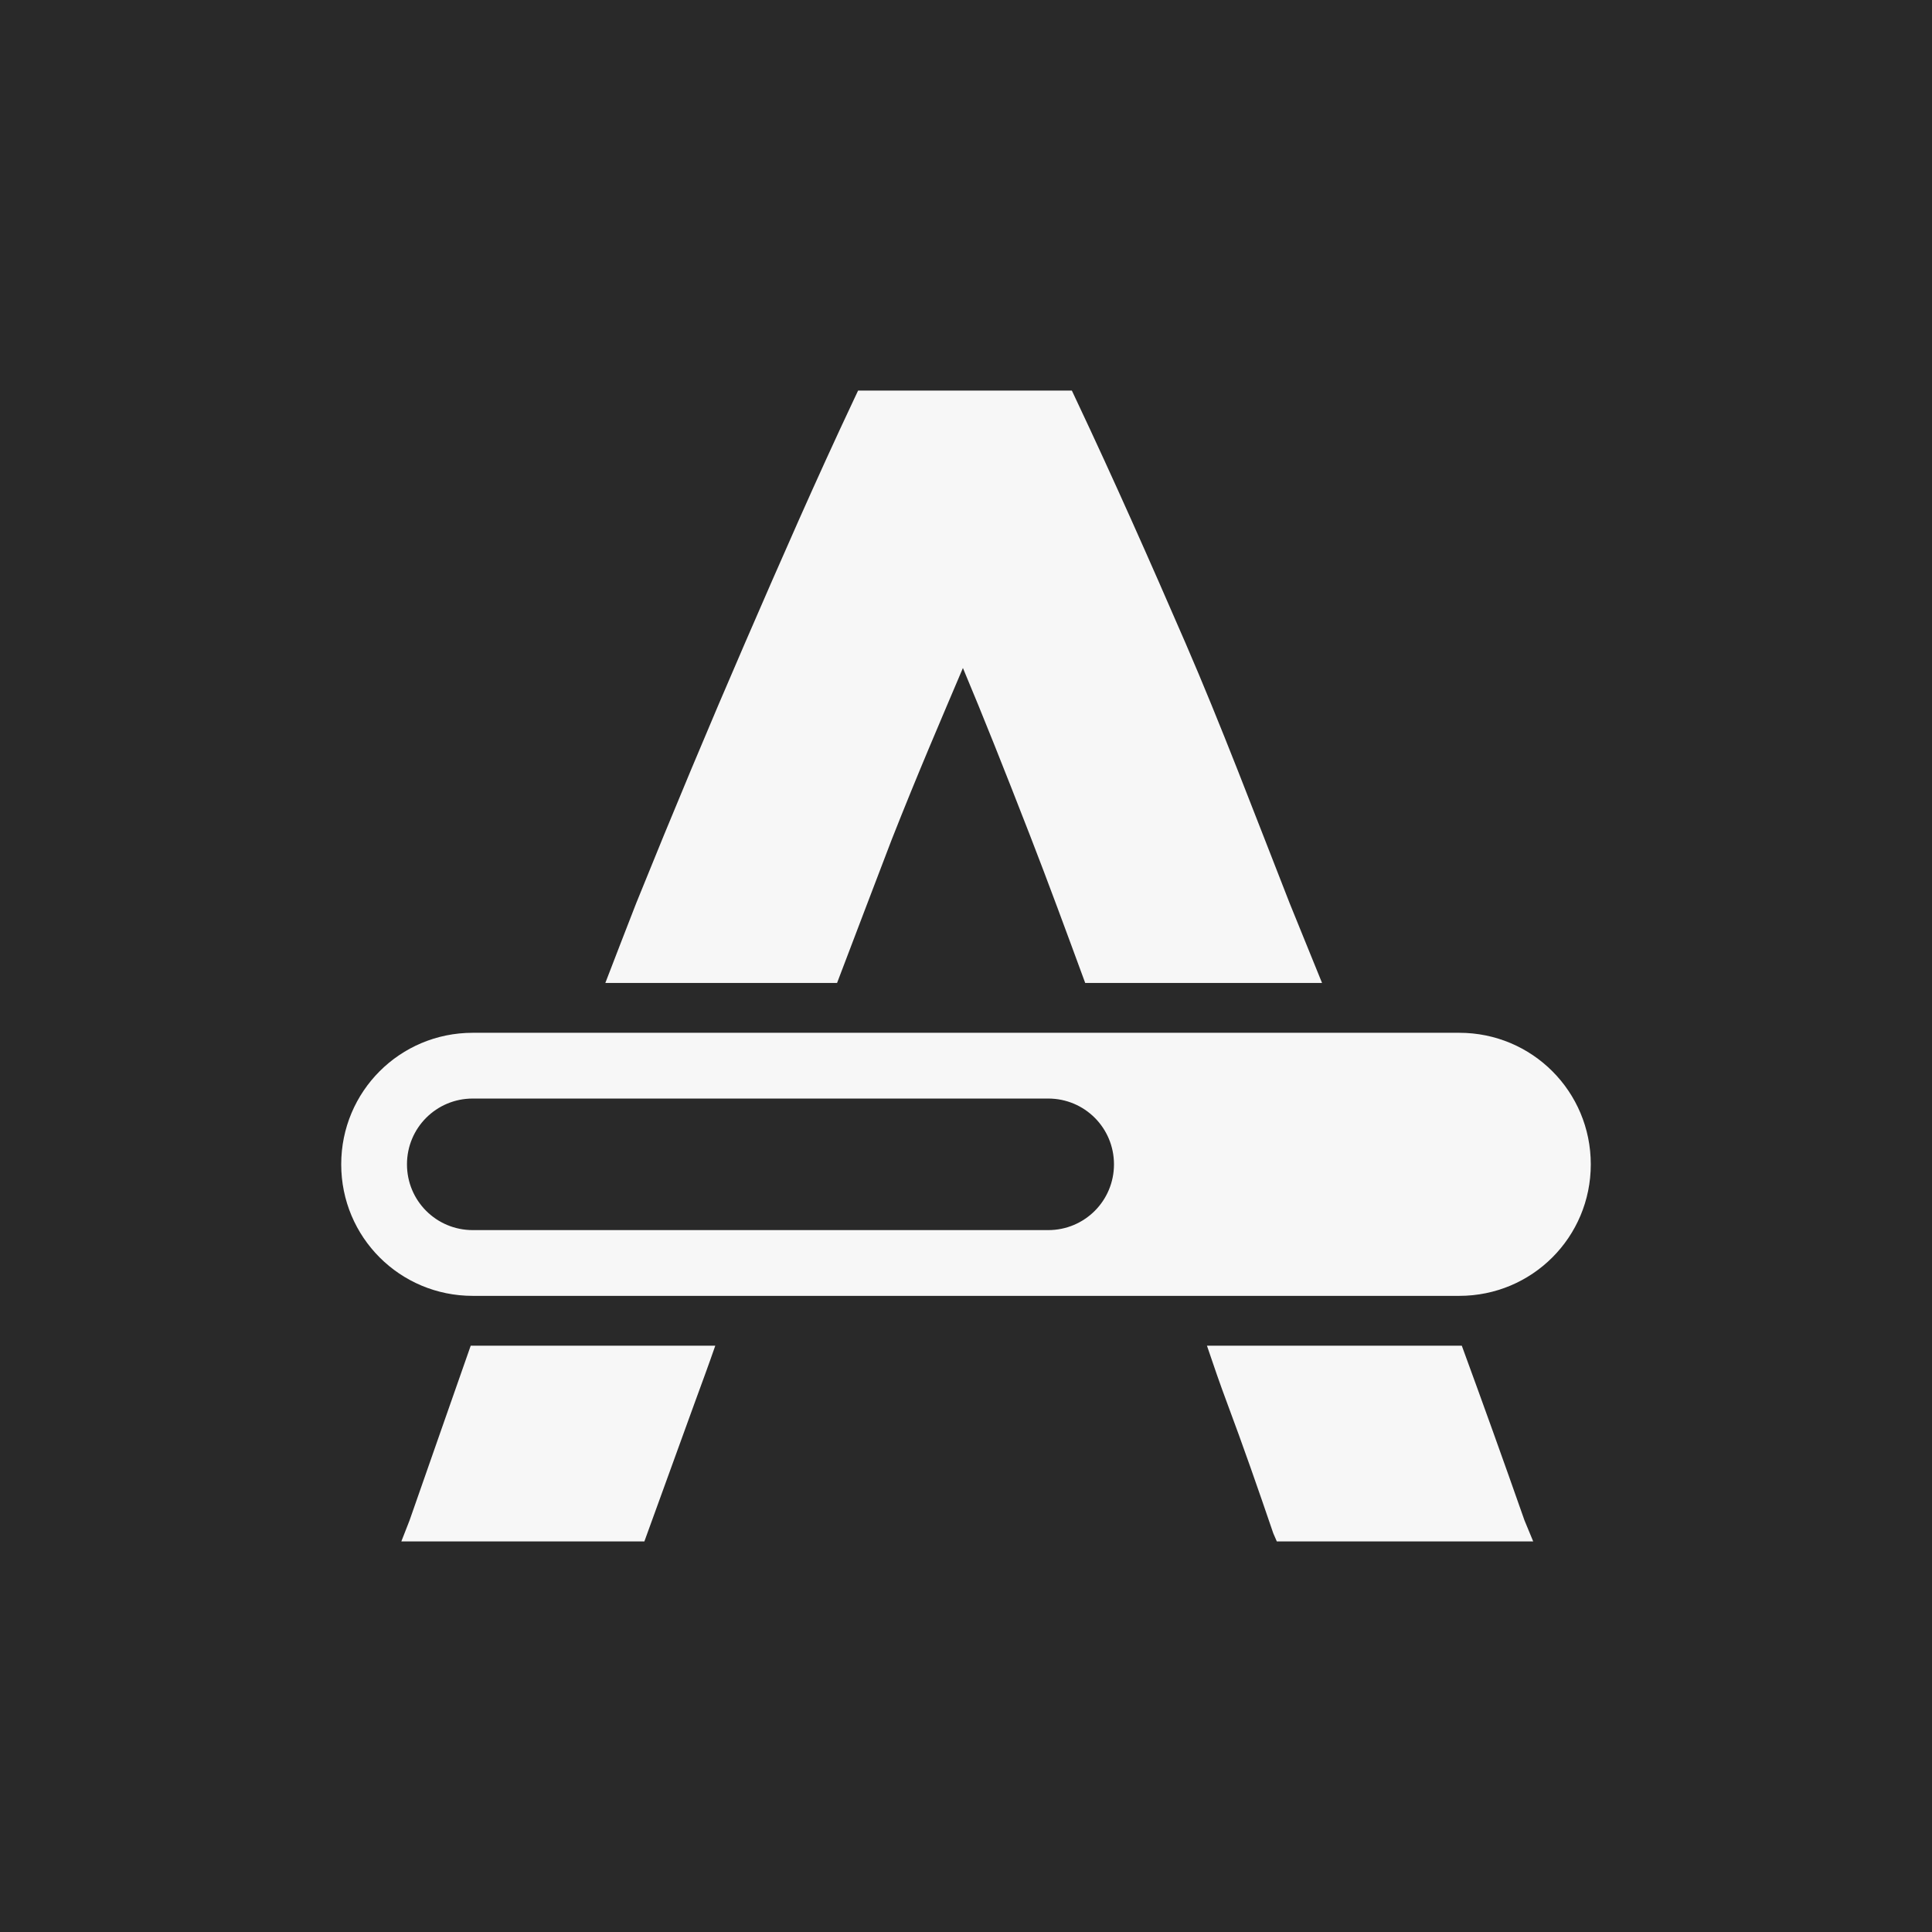
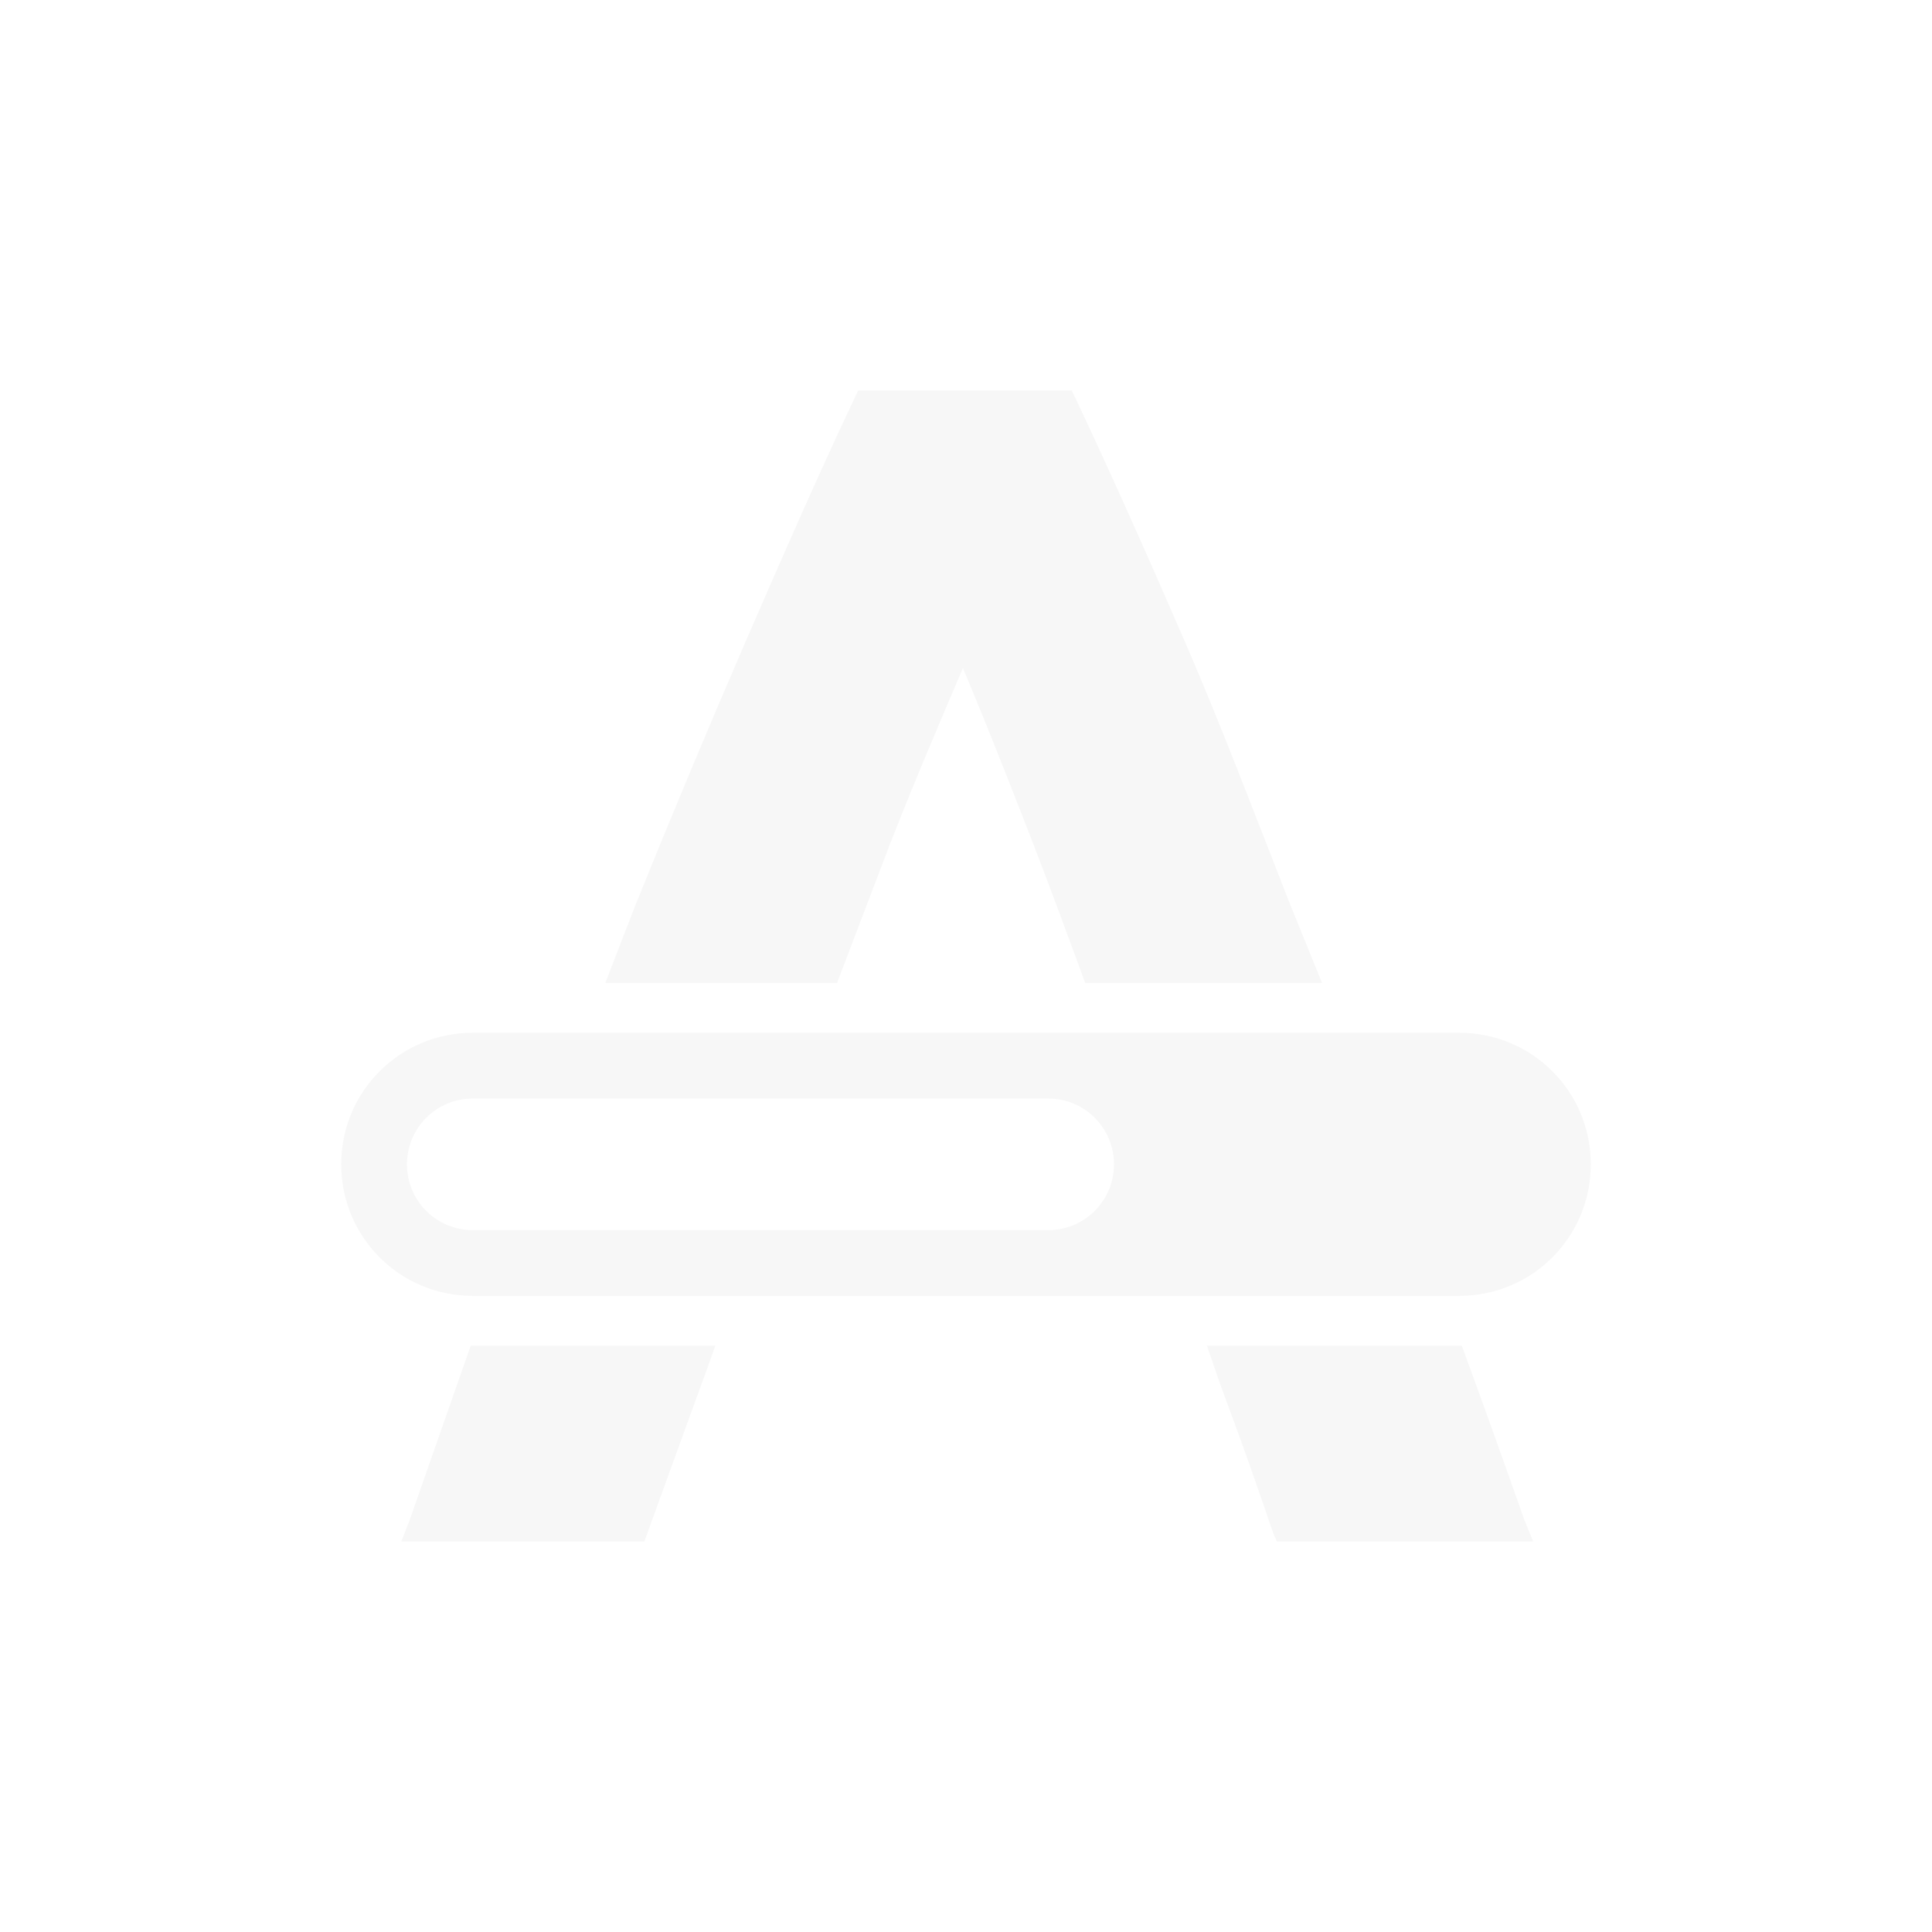
<svg xmlns="http://www.w3.org/2000/svg" xmlns:ns1="http://www.inkscape.org/namespaces/inkscape" xmlns:ns2="http://sodipodi.sourceforge.net/DTD/sodipodi-0.dtd" width="512" height="512" viewBox="0 0 512 512" id="svg5962" version="1.1" ns1:version="0.92.1 r" ns2:docname="logo.svg" ns1:export-filename="/home/brian/dev/web/openstore-web/www/img/logo.png" ns1:export-xdpi="48" ns1:export-ydpi="48">
  <defs id="defs5964" />
  <ns2:namedview id="base" pagecolor="#ffffff" bordercolor="#666666" borderopacity="1.0" ns1:pageopacity="0.0" ns1:pageshadow="2" ns1:zoom="0.98994949" ns1:cx="241.05258" ns1:cy="256.67235" ns1:document-units="px" ns1:current-layer="layer1" showgrid="false" fit-margin-top="0" fit-margin-left="0" fit-margin-right="0" fit-margin-bottom="0" units="px" ns1:window-width="1920" ns1:window-height="1009" ns1:window-x="0" ns1:window-y="0" ns1:window-maximized="1" />
  <g ns1:label="Layer 1" ns1:groupmode="layer" id="layer1" transform="translate(396,-510.648)">
-     <rect style="color:#000000;clip-rule:nonzero;display:inline;overflow:visible;visibility:visible;opacity:1;isolation:auto;mix-blend-mode:normal;color-interpolation:sRGB;color-interpolation-filters:linearRGB;solid-color:#000000;solid-opacity:1;fill:#292929;fill-opacity:1;fill-rule:nonzero;stroke:none;stroke-width:1px;stroke-linecap:butt;stroke-linejoin:miter;stroke-miterlimit:4;stroke-dasharray:none;stroke-dashoffset:0;stroke-opacity:1;marker:none;color-rendering:auto;image-rendering:auto;shape-rendering:auto;text-rendering:auto;enable-background:accumulate" id="rect5957" width="512" height="512" x="-396" y="510.648" ns1:export-xdpi="45" ns1:export-ydpi="45" ns1:export-filename="/home/michal/Devel/BigText/BigMovingText.png" />
    <path style="font-style:normal;font-variant:normal;font-weight:500;font-stretch:normal;font-size:12.004px;line-height:125%;font-family:Ubuntu;-inkscape-font-specification:'Ubuntu Medium';text-align:start;letter-spacing:0px;word-spacing:0px;writing-mode:lr-tb;text-anchor:start;display:inline;fill:#f7f7f7;fill-opacity:1;stroke:none;enable-background:new" d="m -168.594,614.148 -1.09,2.317 c -9.976,21.135 -19.461,42.837 -28.866,64.538 -9.403,21.701 -19.183,45.061 -28.866,69.035 -2.699,6.885 -5.443,14.059 -8.169,21.107 l 61.412,0 c 4.977,-13.139 9.872,-25.893 14.429,-37.86 7.022,-17.826 13.265,-32.259 18.926,-45.612 5.418,12.904 10.9,26.689 17.836,44.53 4.756,12.233 9.608,25.431 14.573,38.943 l 62.767,0 c -2.874,-7.056 -5.798,-14.225 -8.577,-21.107 -9.404,-23.988 -18.231,-47.319 -27.64,-69.035 -9.405,-21.701 -19.027,-43.407 -29.003,-64.538 l -1.09,-2.317 -56.642,0 z m -102.126,170.2 c -19.311,0 -34.855,15.551 -34.855,34.862 0,19.311 15.543,34.855 34.855,34.855 l 261.439,0 c 19.311,0 34.855,-15.543 34.855,-34.855 0,-19.311 -15.543,-34.862 -34.855,-34.862 l -261.439,0 z m 0,17.427 152.508,0 c 9.656,0 17.427,7.779 17.427,17.435 0,9.656 -7.772,17.427 -17.427,17.427 l -152.508,0 c -9.656,0 -17.427,-7.771 -17.427,-17.427 0,-9.655 7.772,-17.435 17.427,-17.435 z m -0.538,65.5 c -5.221,14.844 -10.59,30.271 -16.208,46.293 l -2.18,5.58 64.41,0 13.339,-36.762 c 1.828,-5.007 3.704,-10.046 5.451,-15.111 l -64.273,0 c -0.182,0 -0.356,10e-4 -0.538,0 z m 195.114,0 c 1.726,5.131 3.471,10.185 5.314,15.111 4.251,11.359 8.288,22.939 12.257,34.582 l 0.946,2.18 3.407,0 64.538,0 -2.309,-5.58 C 2.383,897.52 -3.174,882.099 -8.606,867.275 c -0.227,0.003 -0.446,0 -0.674,0 l -66.863,0 z" id="path2996" ns1:connector-curvature="0" />
  </g>
  <g ns1:groupmode="layer" id="layer2" ns1:label="guides" ns2:insensitive="true" style="display:none">
-     <path ns2:nodetypes="sssssssss" ns1:connector-curvature="0" id="path3774" d="m 166.054,18 179.892,0 c 145.297,0 166.054,20.737 166.054,165.899 l 0,144.203 c 0,145.161 -20.757,165.898 -166.054,165.898 l -179.892,0 C 20.757,494 -7.5e-6,473.263 -7.5e-6,328.102 l 0,-144.203 C -7.5e-6,38.737 20.757,18 166.054,18 Z" style="display:inline;fill:#0000ff;fill-opacity:0.081;stroke:#0000ff;enable-background:new" />
+     <path ns2:nodetypes="sssssssss" ns1:connector-curvature="0" id="path3774" d="m 166.054,18 179.892,0 c 145.297,0 166.054,20.737 166.054,165.899 l 0,144.203 c 0,145.161 -20.757,165.898 -166.054,165.898 l -179.892,0 C 20.757,494 -7.5e-6,473.263 -7.5e-6,328.102 l 0,-144.203 Z" style="display:inline;fill:#0000ff;fill-opacity:0.081;stroke:#0000ff;enable-background:new" />
    <circle style="color:#000000;display:inline;overflow:visible;visibility:visible;fill:#0000ff;fill-opacity:0.081;stroke:#0000ff;stroke-width:1;stroke-miterlimit:4;stroke-dasharray:none;marker:none;enable-background:accumulate" id="path4118" cx="256" cy="256" r="144" />
-     <rect style="color:#000000;display:inline;overflow:visible;visibility:visible;fill:#0000ff;fill-opacity:0.081;stroke:#0000ff;stroke-width:1;stroke-linecap:round;stroke-linejoin:round;stroke-miterlimit:4;stroke-dasharray:none;stroke-dashoffset:0;stroke-opacity:1;marker:none;enable-background:accumulate" id="rect4152" width="272" height="272" x="120" y="120" />
    <rect style="color:#000000;display:inline;overflow:visible;visibility:visible;fill:#0000ff;fill-opacity:0.081;stroke:#0000ff;stroke-width:1;stroke-linecap:round;stroke-linejoin:round;stroke-miterlimit:4;stroke-dasharray:none;stroke-dashoffset:0;stroke-opacity:1;marker:none;enable-background:accumulate" id="rect4154" width="304" height="240" x="104" y="136" />
    <rect style="color:#000000;display:inline;overflow:visible;visibility:visible;fill:#0000ff;fill-opacity:0.081;stroke:#0000ff;stroke-width:1;stroke-linecap:round;stroke-linejoin:round;stroke-miterlimit:4;stroke-dasharray:none;stroke-dashoffset:0;stroke-opacity:1;marker:none;enable-background:accumulate" id="rect4156" width="240" height="304" x="136" y="104" />
  </g>
</svg>